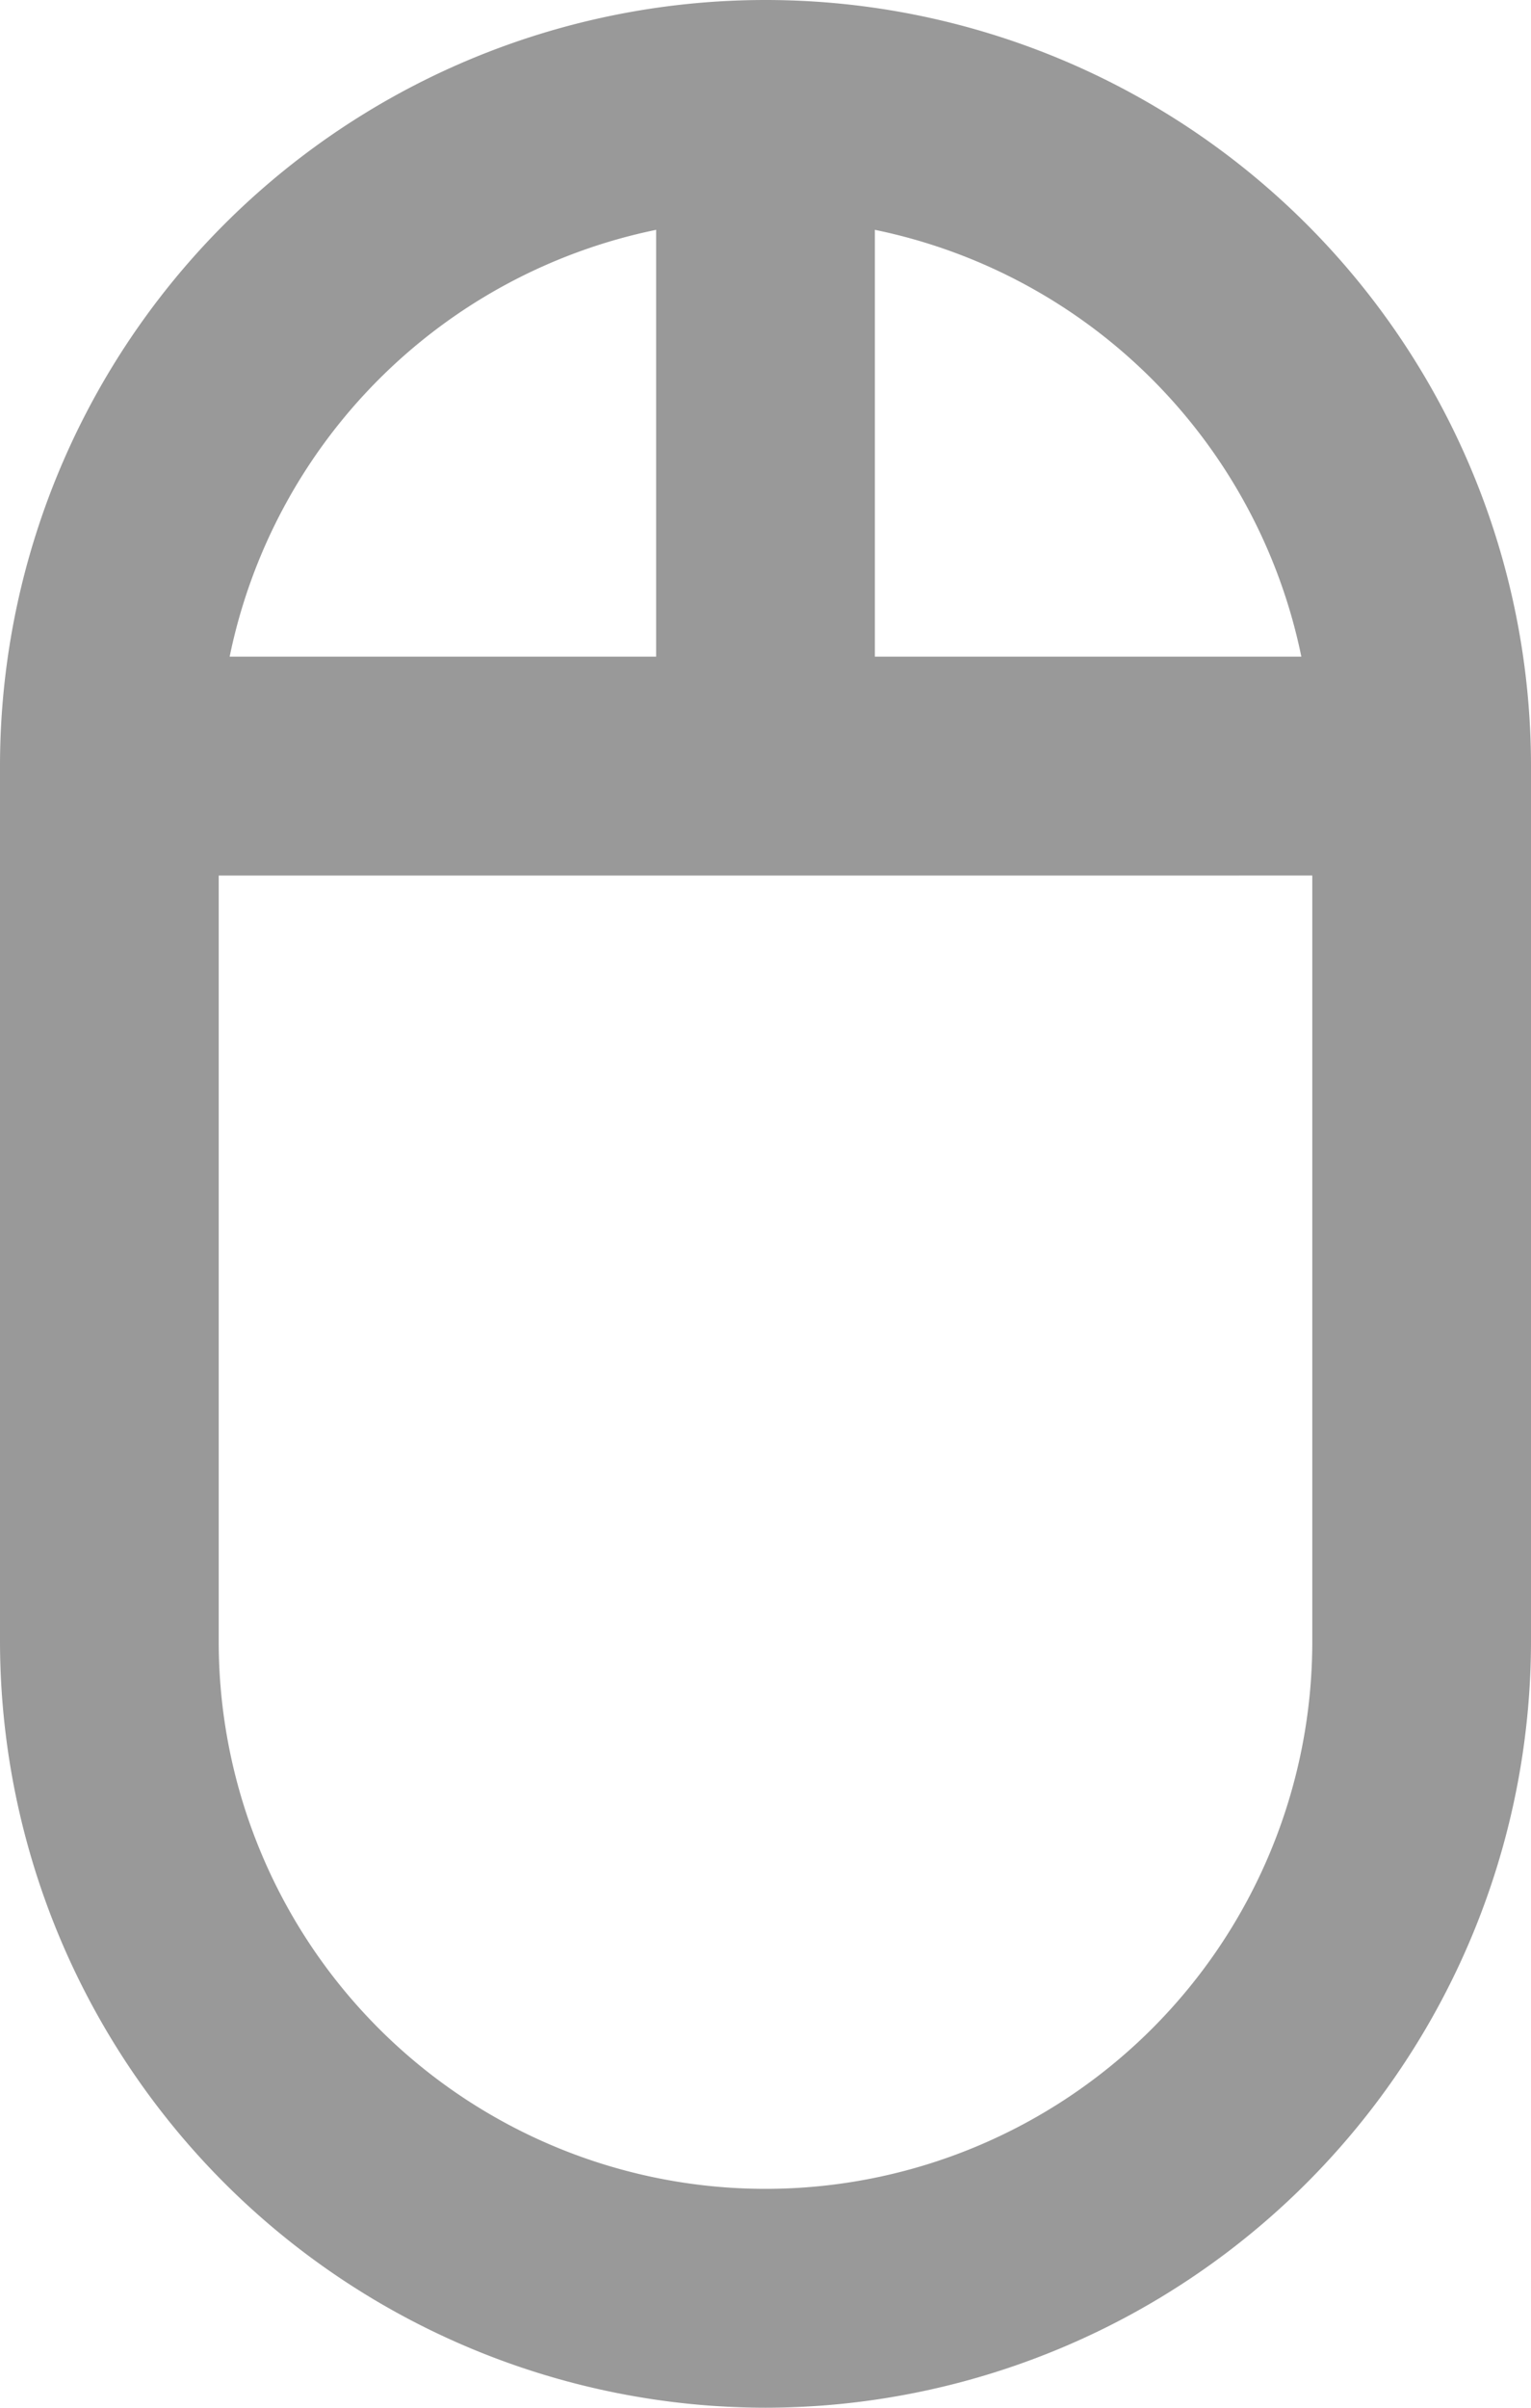
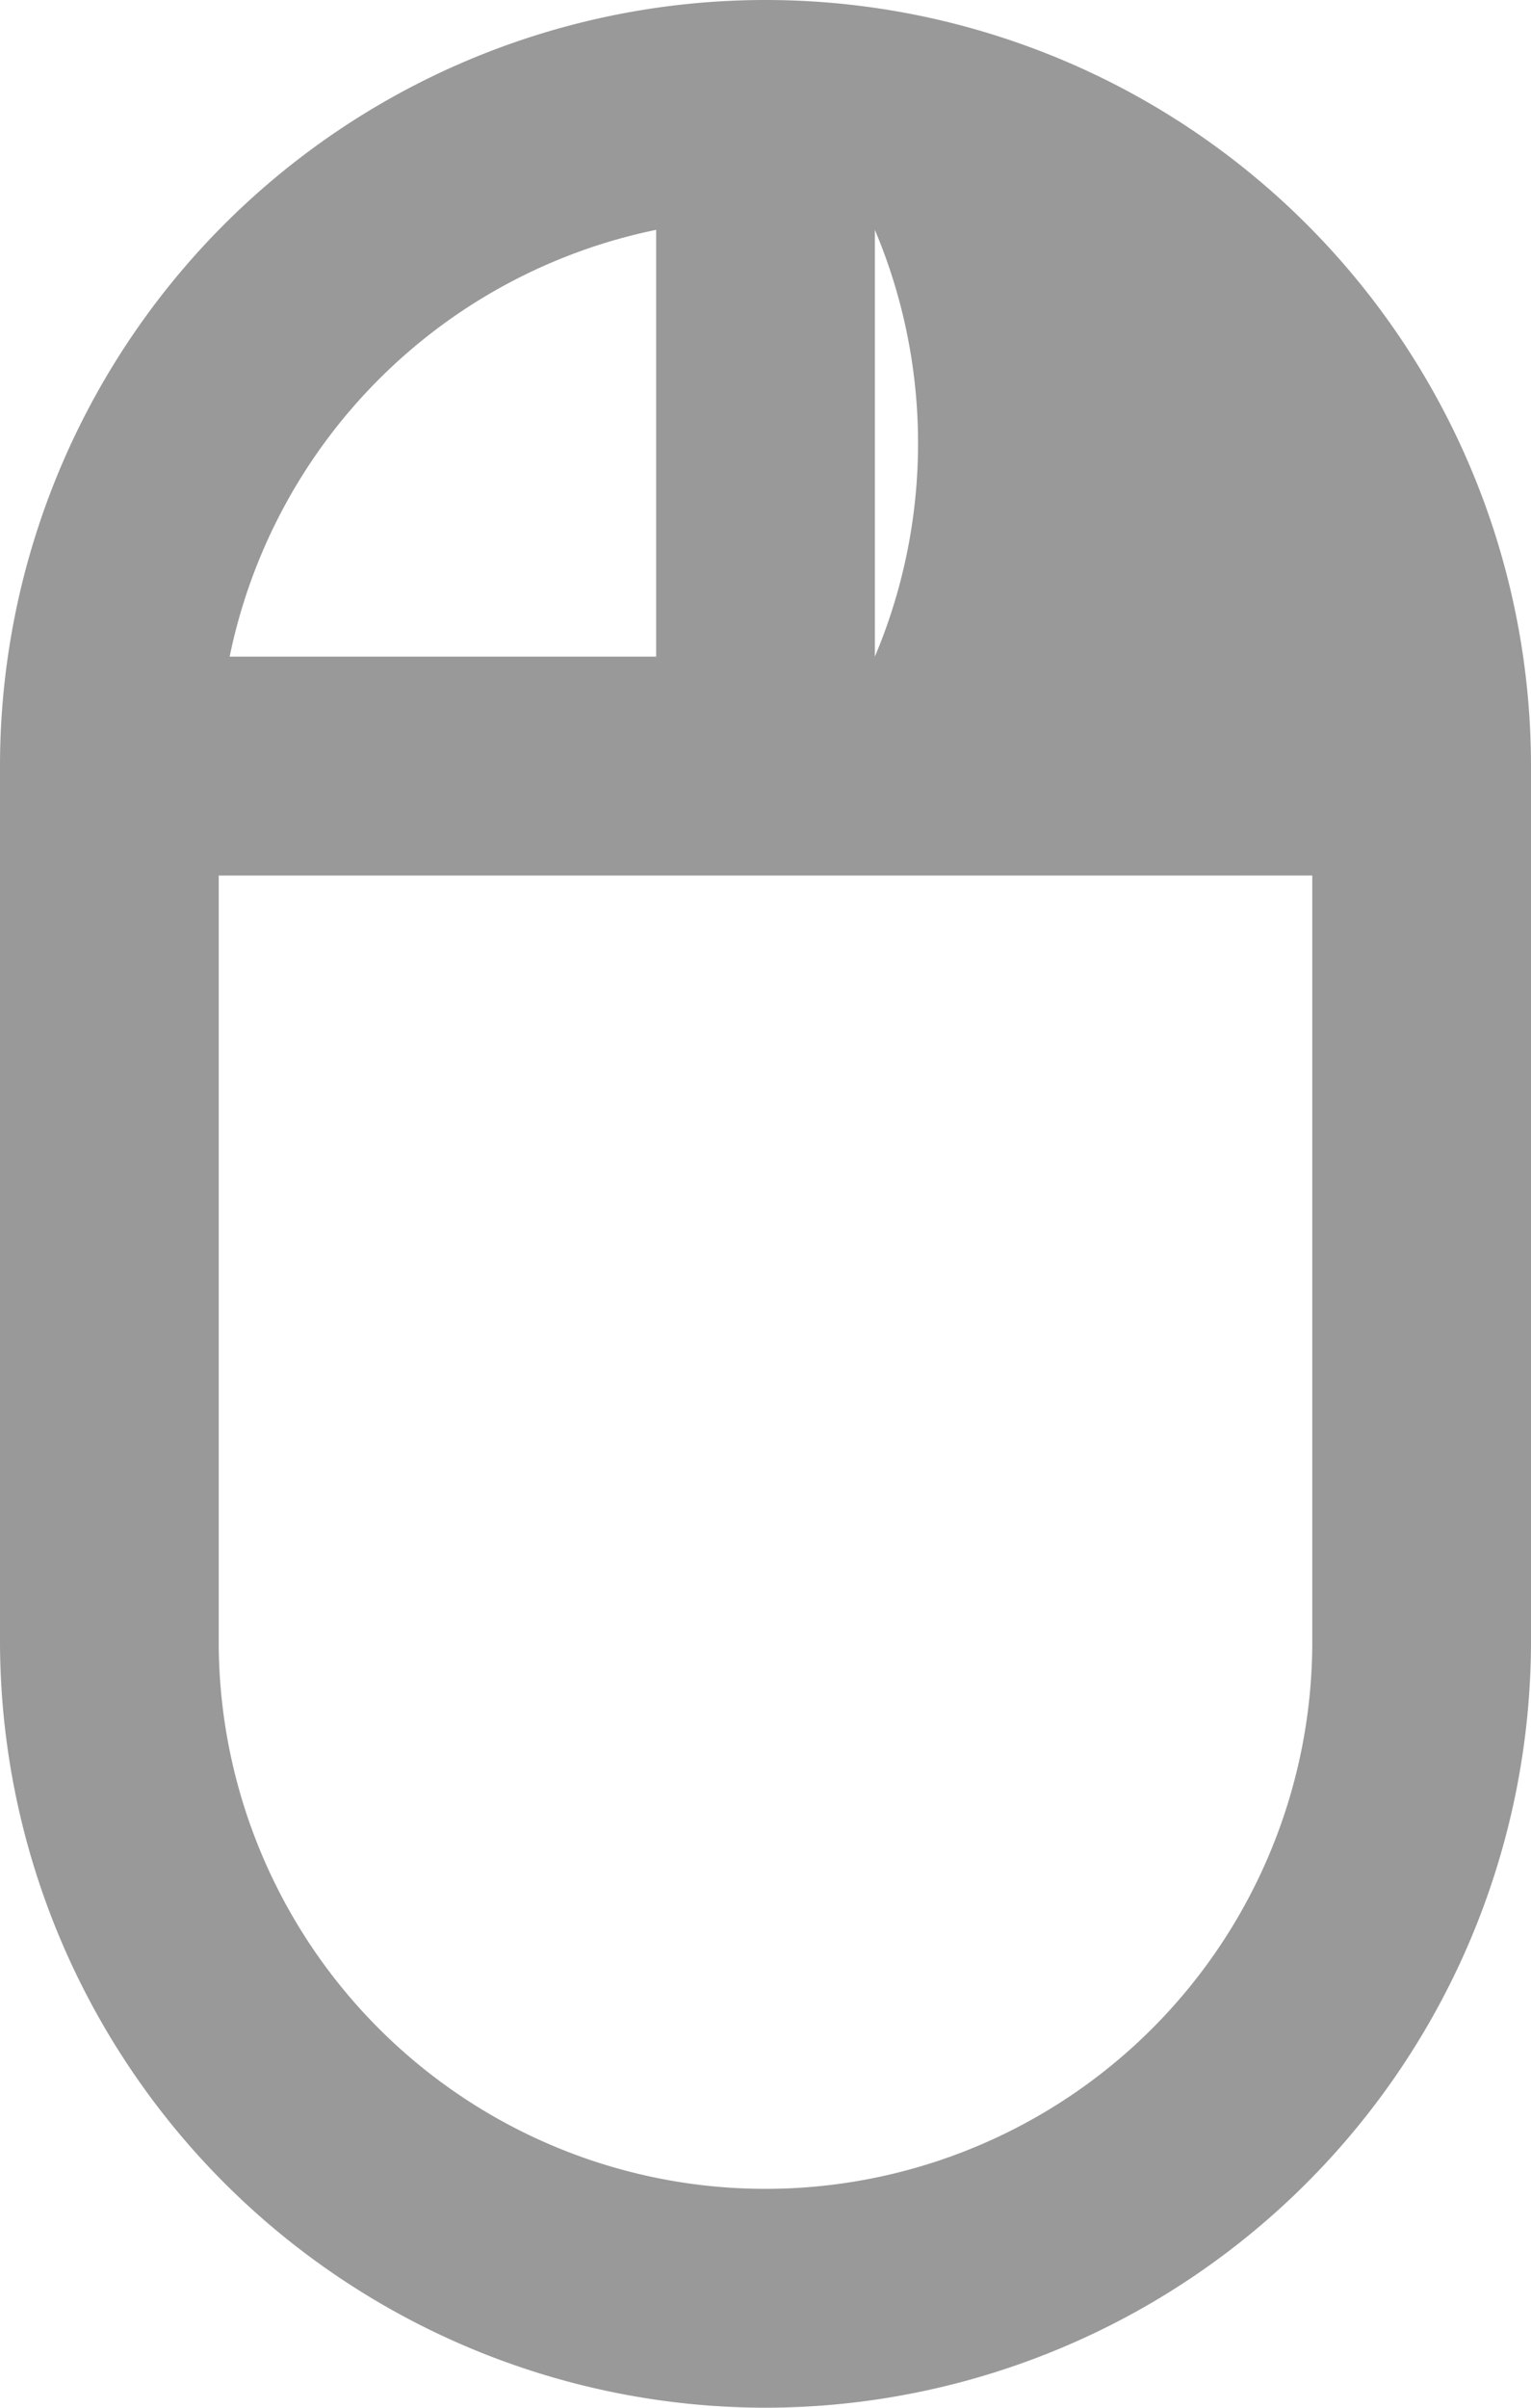
<svg xmlns="http://www.w3.org/2000/svg" width="14" height="22" viewBox="0 0 14 22">
  <defs>
    <style>
      .cls-1 {
        fill: #999;
        fill-rule: evenodd;
      }
    </style>
  </defs>
-   <path id="形状_841" data-name="形状 841" class="cls-1" d="M960,1714a7.008,7.008,0,0,1-7-7v-8a7,7,0,0,1,14,0v8A7.008,7.008,0,0,1,960,1714Zm-4.9-16H959v-3.9A5.011,5.011,0,0,0,955.1,1698Zm5.9-3.9v3.9h3.9A5.011,5.011,0,0,0,961,1694.1Zm4,5.9H955v7a5,5,0,0,0,10,0v-7Z" transform="translate(-953 -1692)" />
+   <path id="形状_841" data-name="形状 841" class="cls-1" d="M960,1714a7.008,7.008,0,0,1-7-7v-8a7,7,0,0,1,14,0v8A7.008,7.008,0,0,1,960,1714Zm-4.9-16H959v-3.9A5.011,5.011,0,0,0,955.1,1698Zm5.9-3.9v3.9A5.011,5.011,0,0,0,961,1694.1Zm4,5.9H955v7a5,5,0,0,0,10,0v-7Z" transform="translate(-953 -1692)" />
</svg>